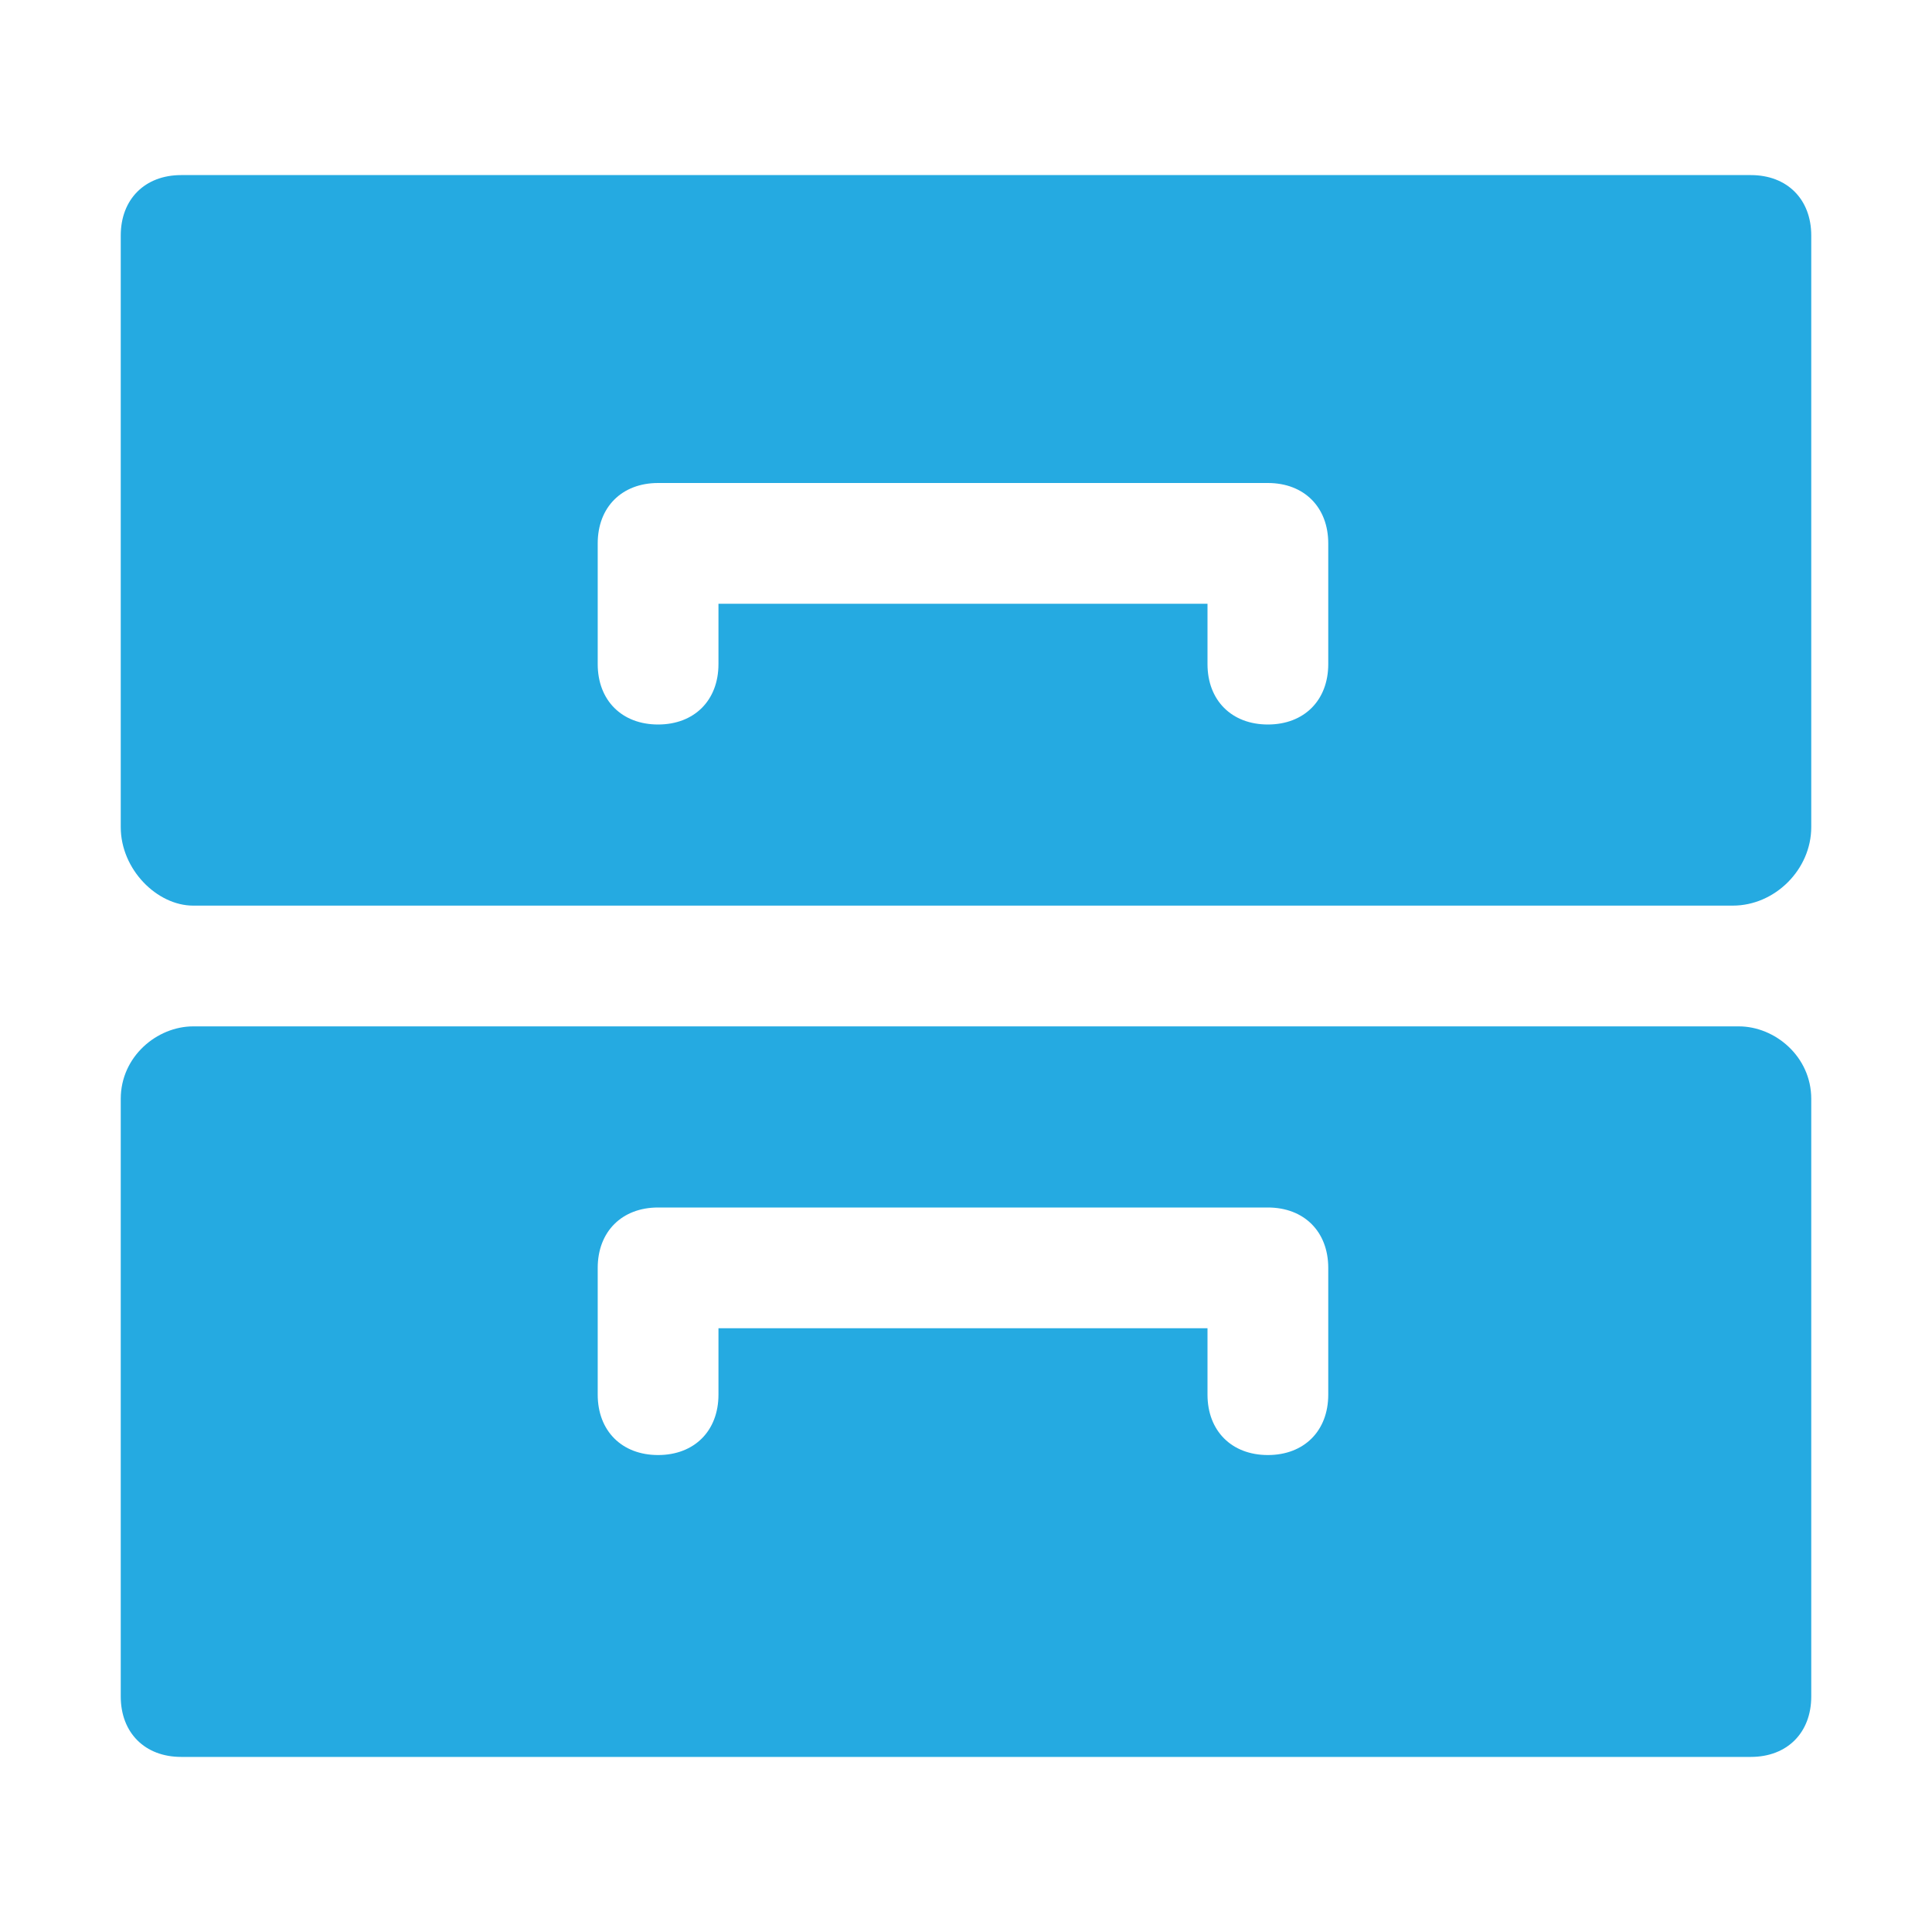
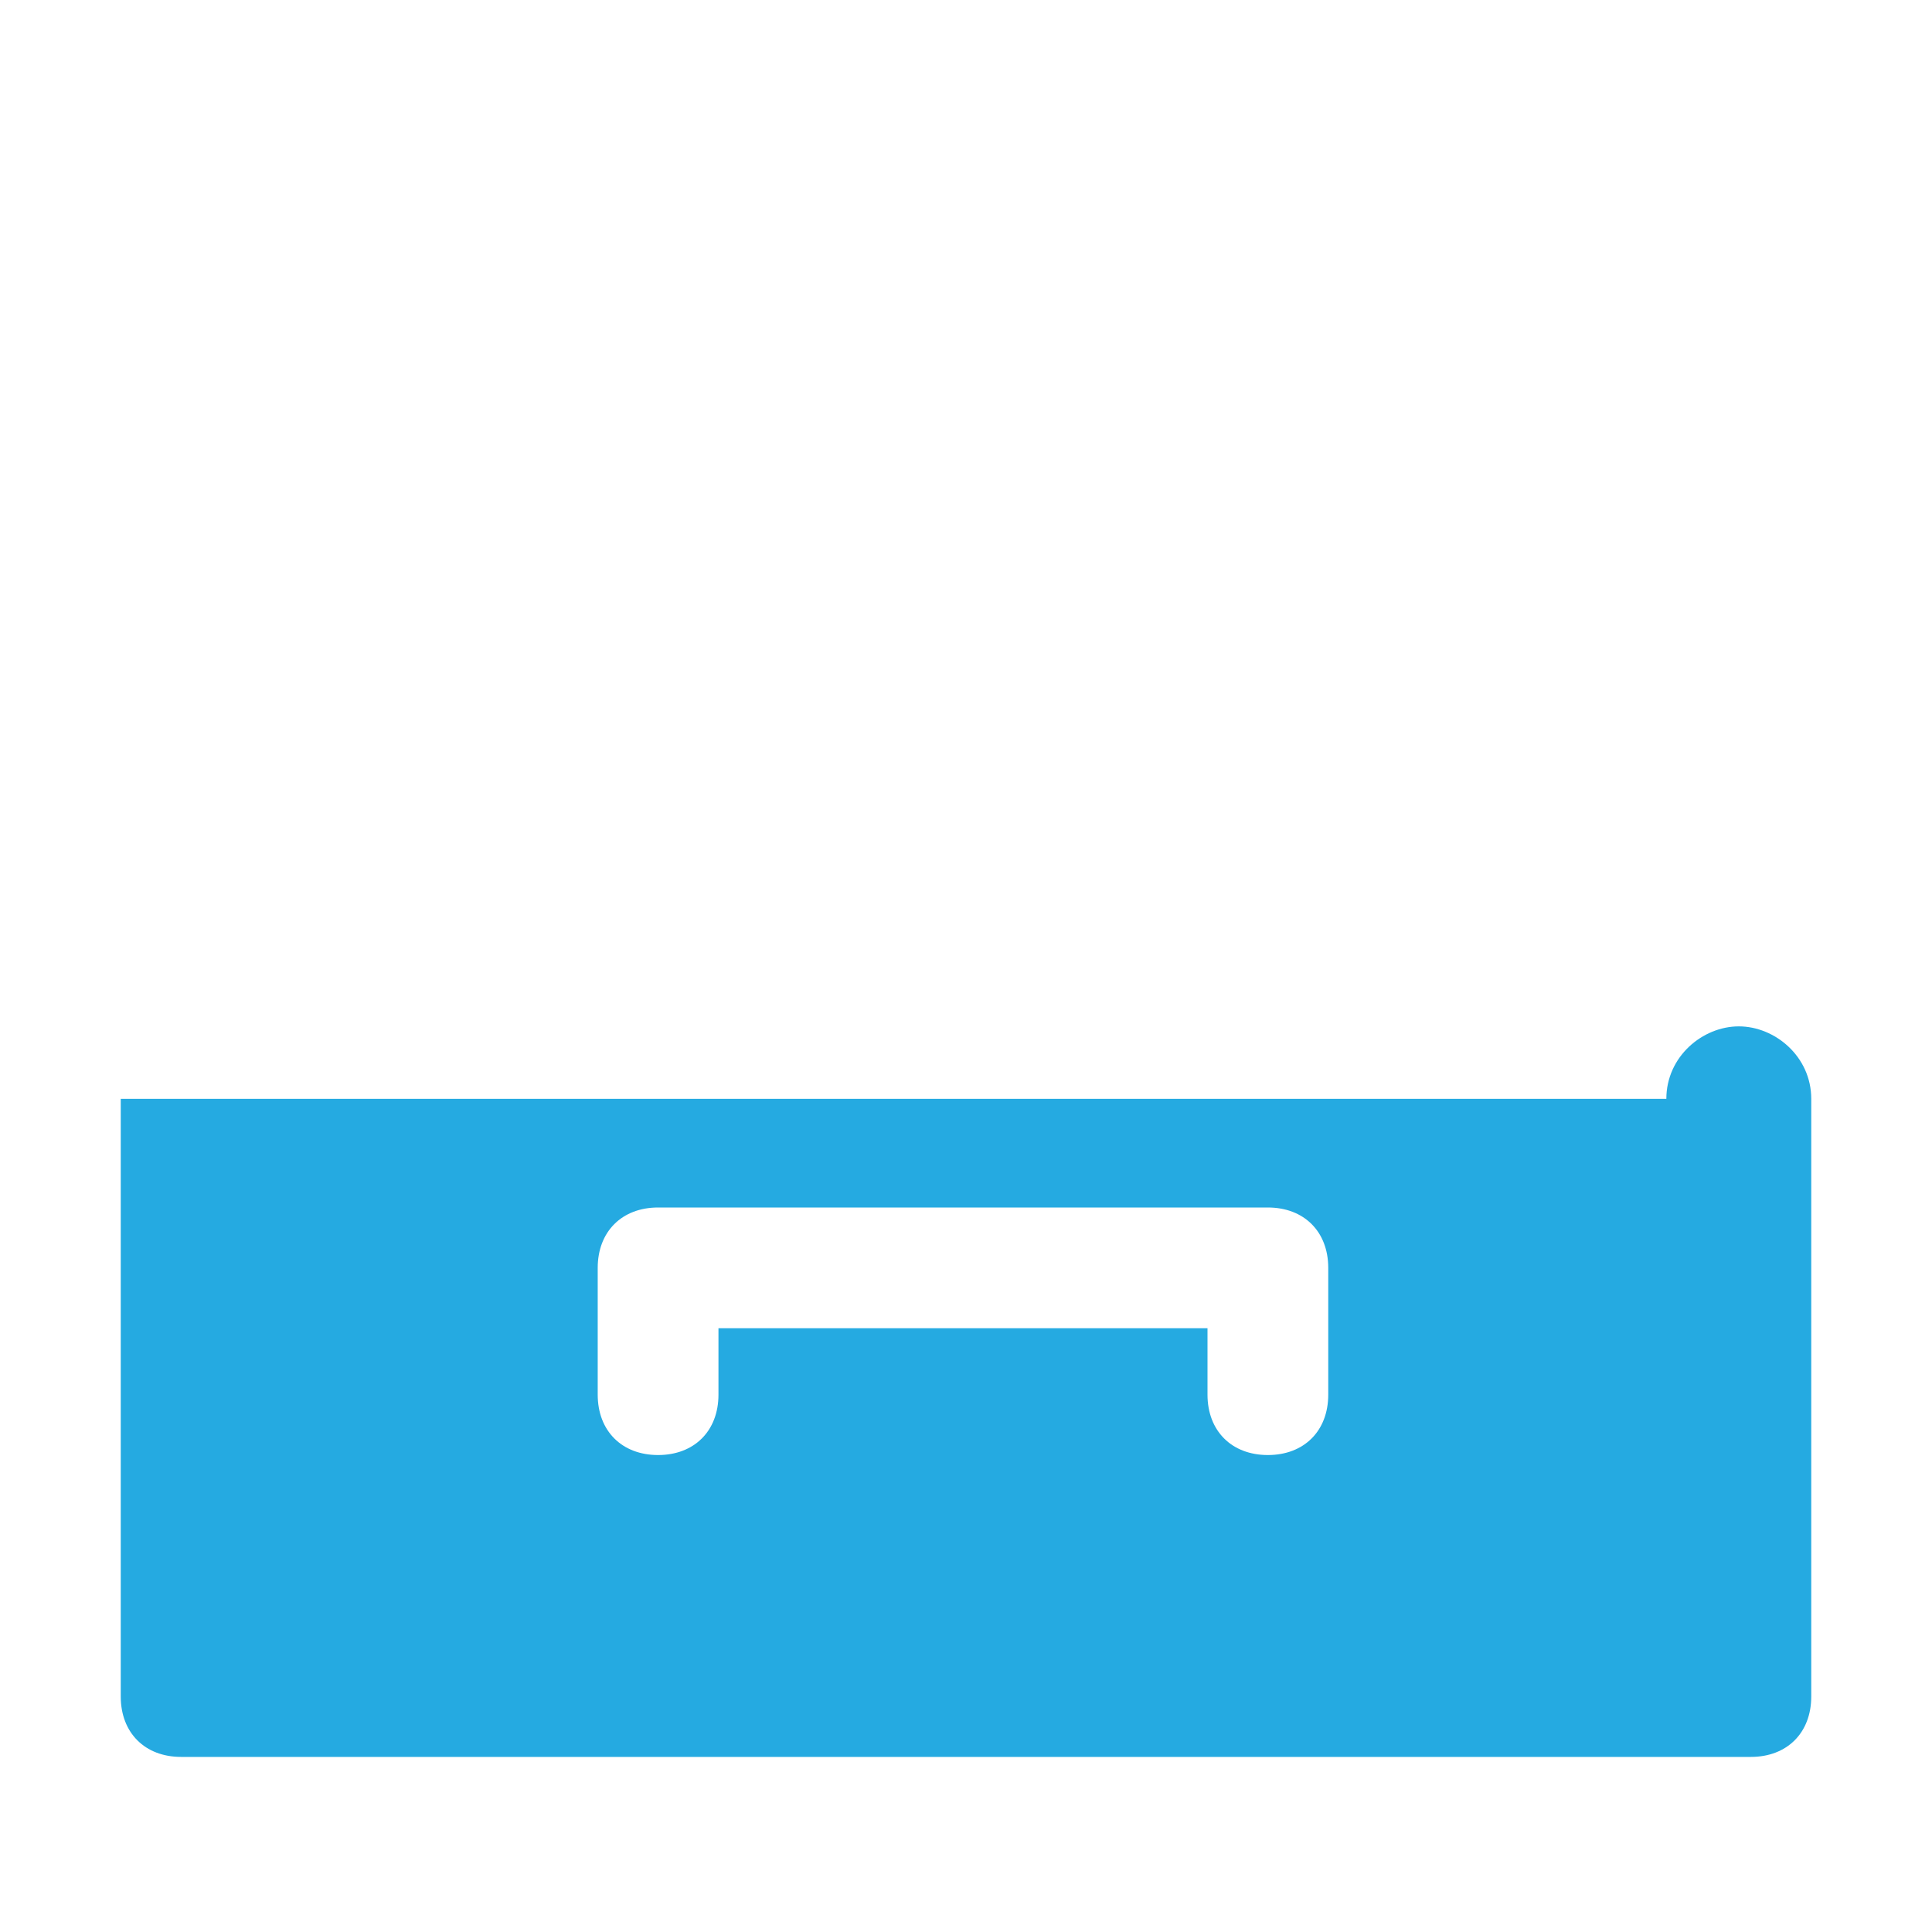
<svg xmlns="http://www.w3.org/2000/svg" width="512" height="512" x="0" y="0" viewBox="0 0 32 32" style="enable-background:new 0 0 512 512" xml:space="preserve" class="">
  <g>
    <g id="_x30_5-cabinet">
      <g>
-         <path d="m30 13.7v-9.8c0-.6-.4-1-1-1h-26c-.6 0-1 .4-1 1v9.8c0 .7.6 1.3 1.2 1.3h25.5c.7 0 1.3-.6 1.3-1.3zm-20.1-4.7c0-.6.4-1 1-1h10.1c.6 0 1 .4 1 1v2c0 .6-.4 1-1 1s-1-.4-1-1v-1h-8.1v1c0 .6-.4 1-1 1s-1-.4-1-1z" fill="#25aae1" data-original="#000000" class="" />
-         <path d="m2 18.2v9.9c0 .6.4 1 1 1h26c.6 0 1-.4 1-1v-9.9c0-.7-.6-1.2-1.2-1.2h-25.6c-.6 0-1.2.5-1.2 1.2zm20 4.9c0 .6-.4 1-1 1s-1-.4-1-1v-1.1h-8.1v1.1c0 .6-.4 1-1 1s-1-.4-1-1v-2.1c0-.6.4-1 1-1h10.1c.6 0 1 .4 1 1z" fill="#25aae1" data-original="#000000" class="" />
+         <path d="m2 18.2v9.9c0 .6.4 1 1 1h26c.6 0 1-.4 1-1v-9.9c0-.7-.6-1.2-1.2-1.2c-.6 0-1.2.5-1.2 1.2zm20 4.9c0 .6-.4 1-1 1s-1-.4-1-1v-1.1h-8.1v1.1c0 .6-.4 1-1 1s-1-.4-1-1v-2.1c0-.6.4-1 1-1h10.1c.6 0 1 .4 1 1z" fill="#25aae1" data-original="#000000" class="" />
      </g>
    </g>
  </g>
</svg>